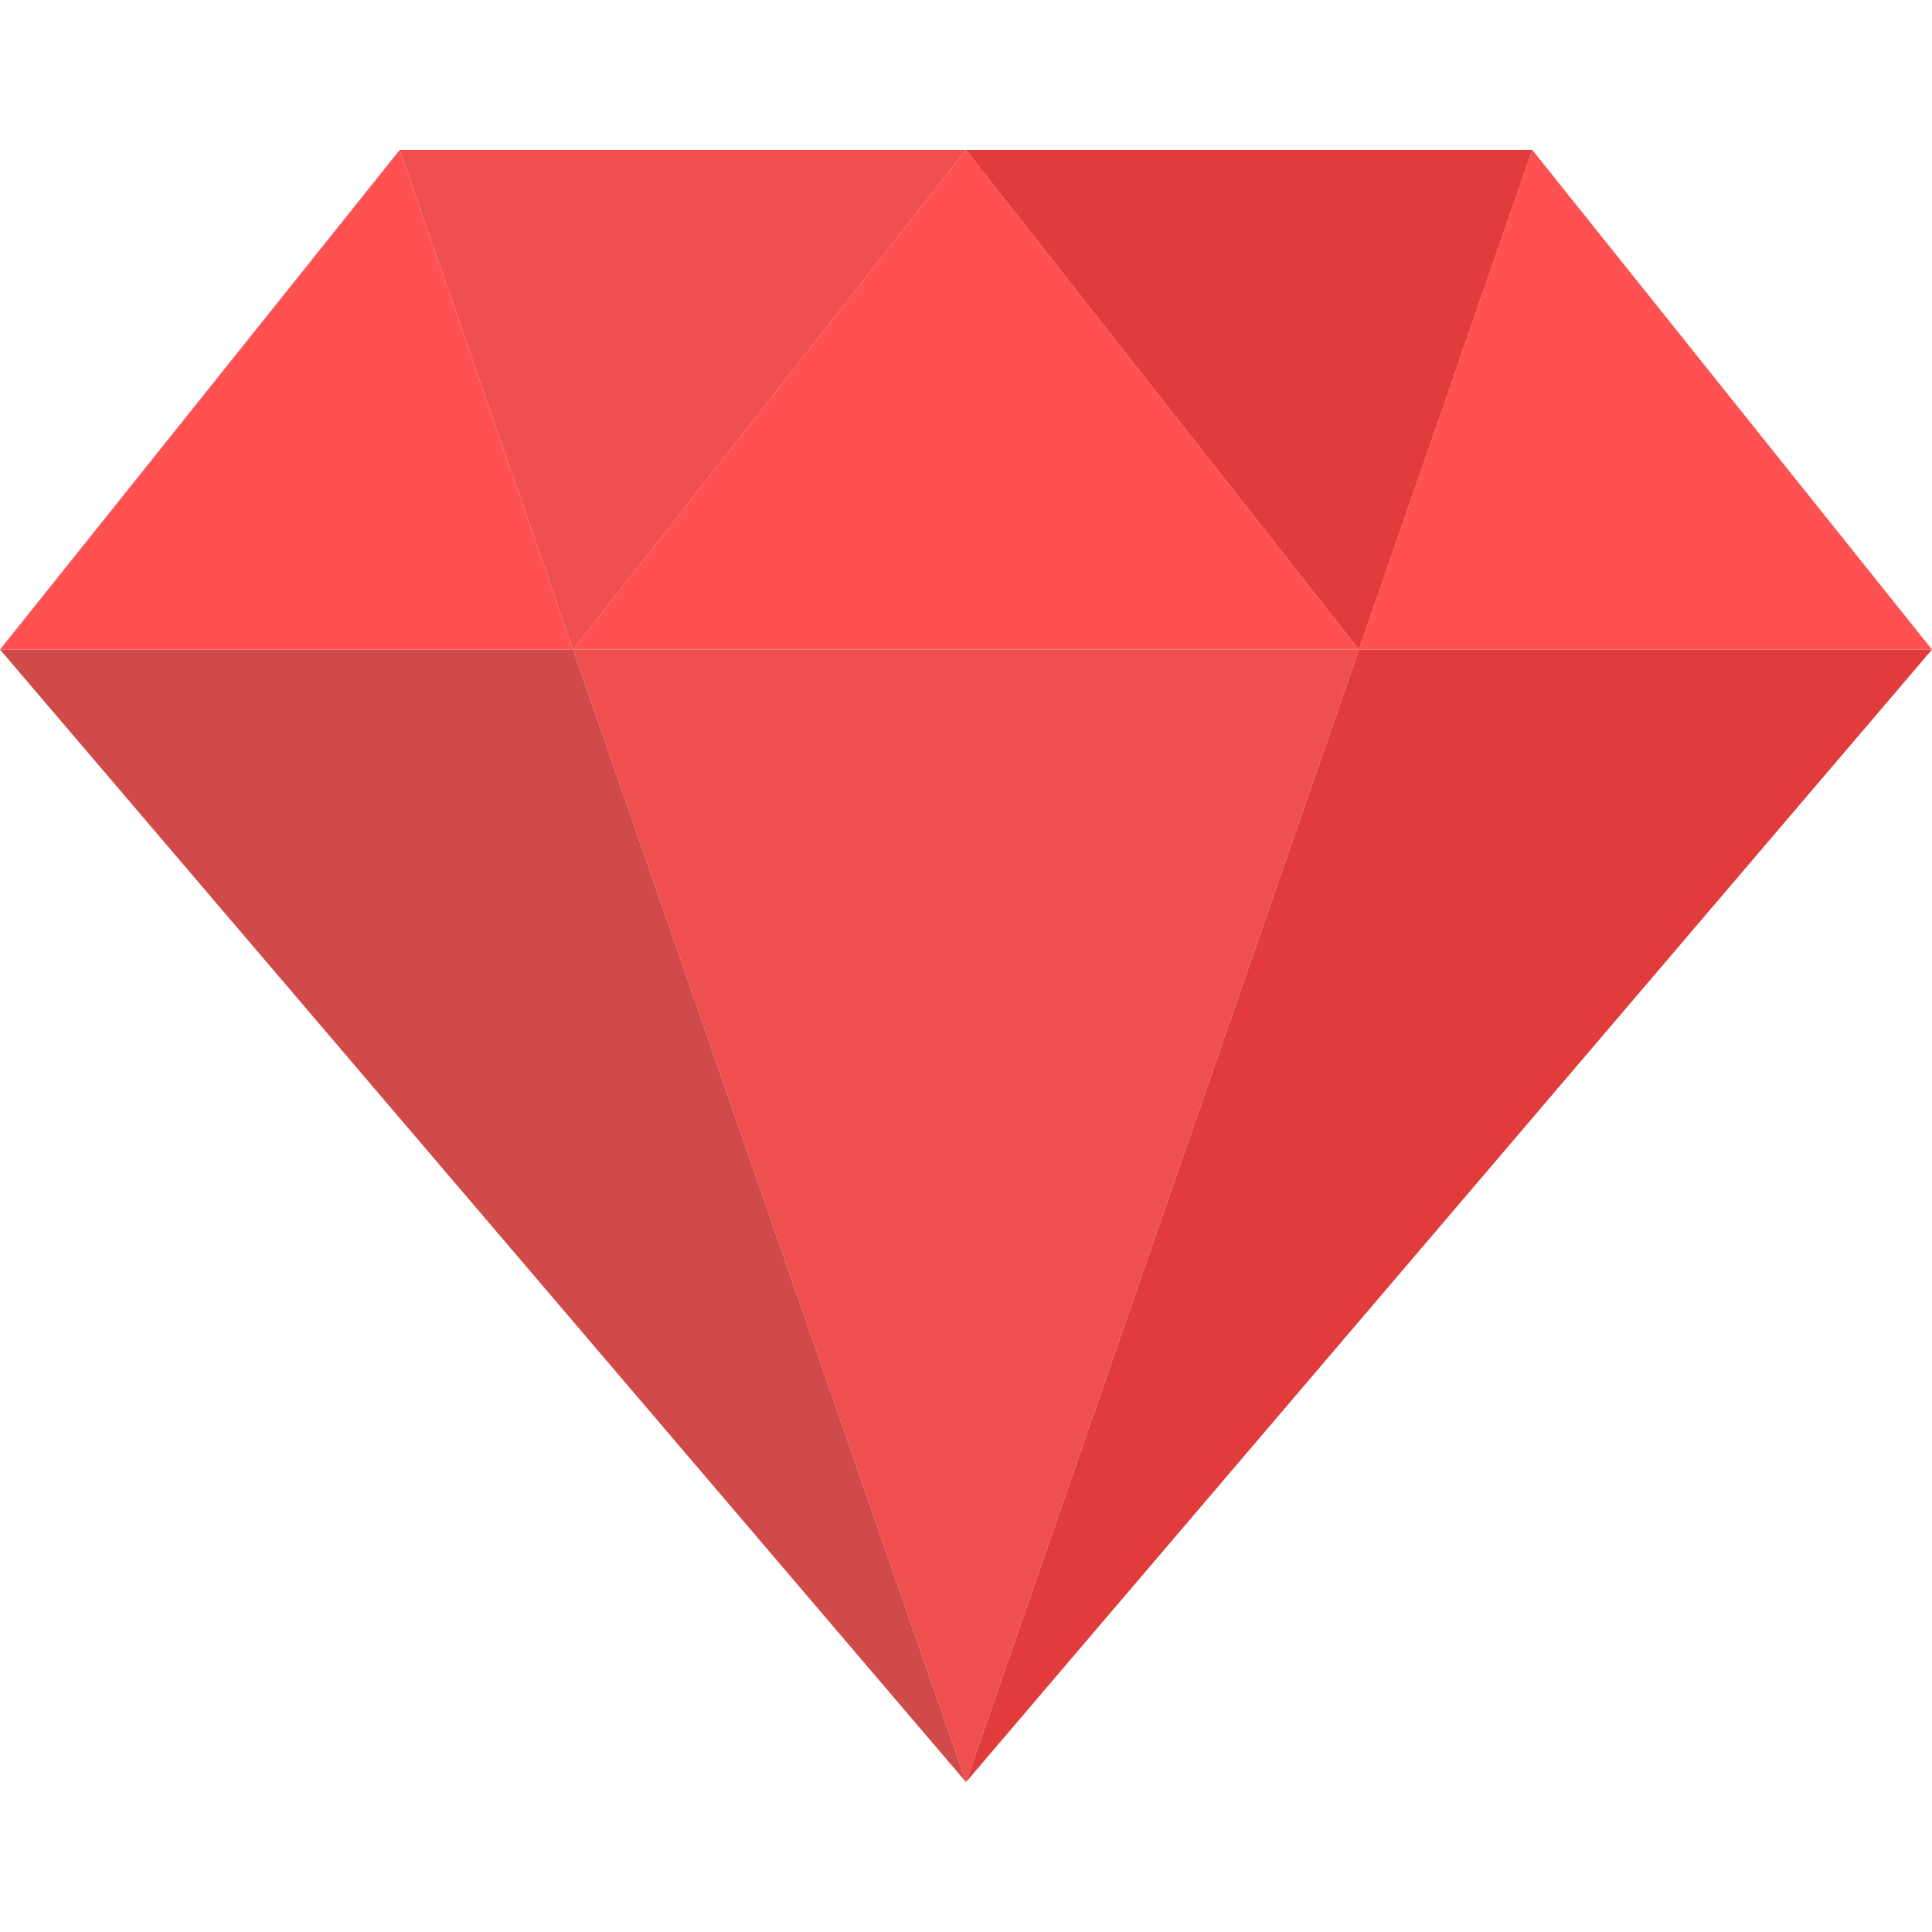
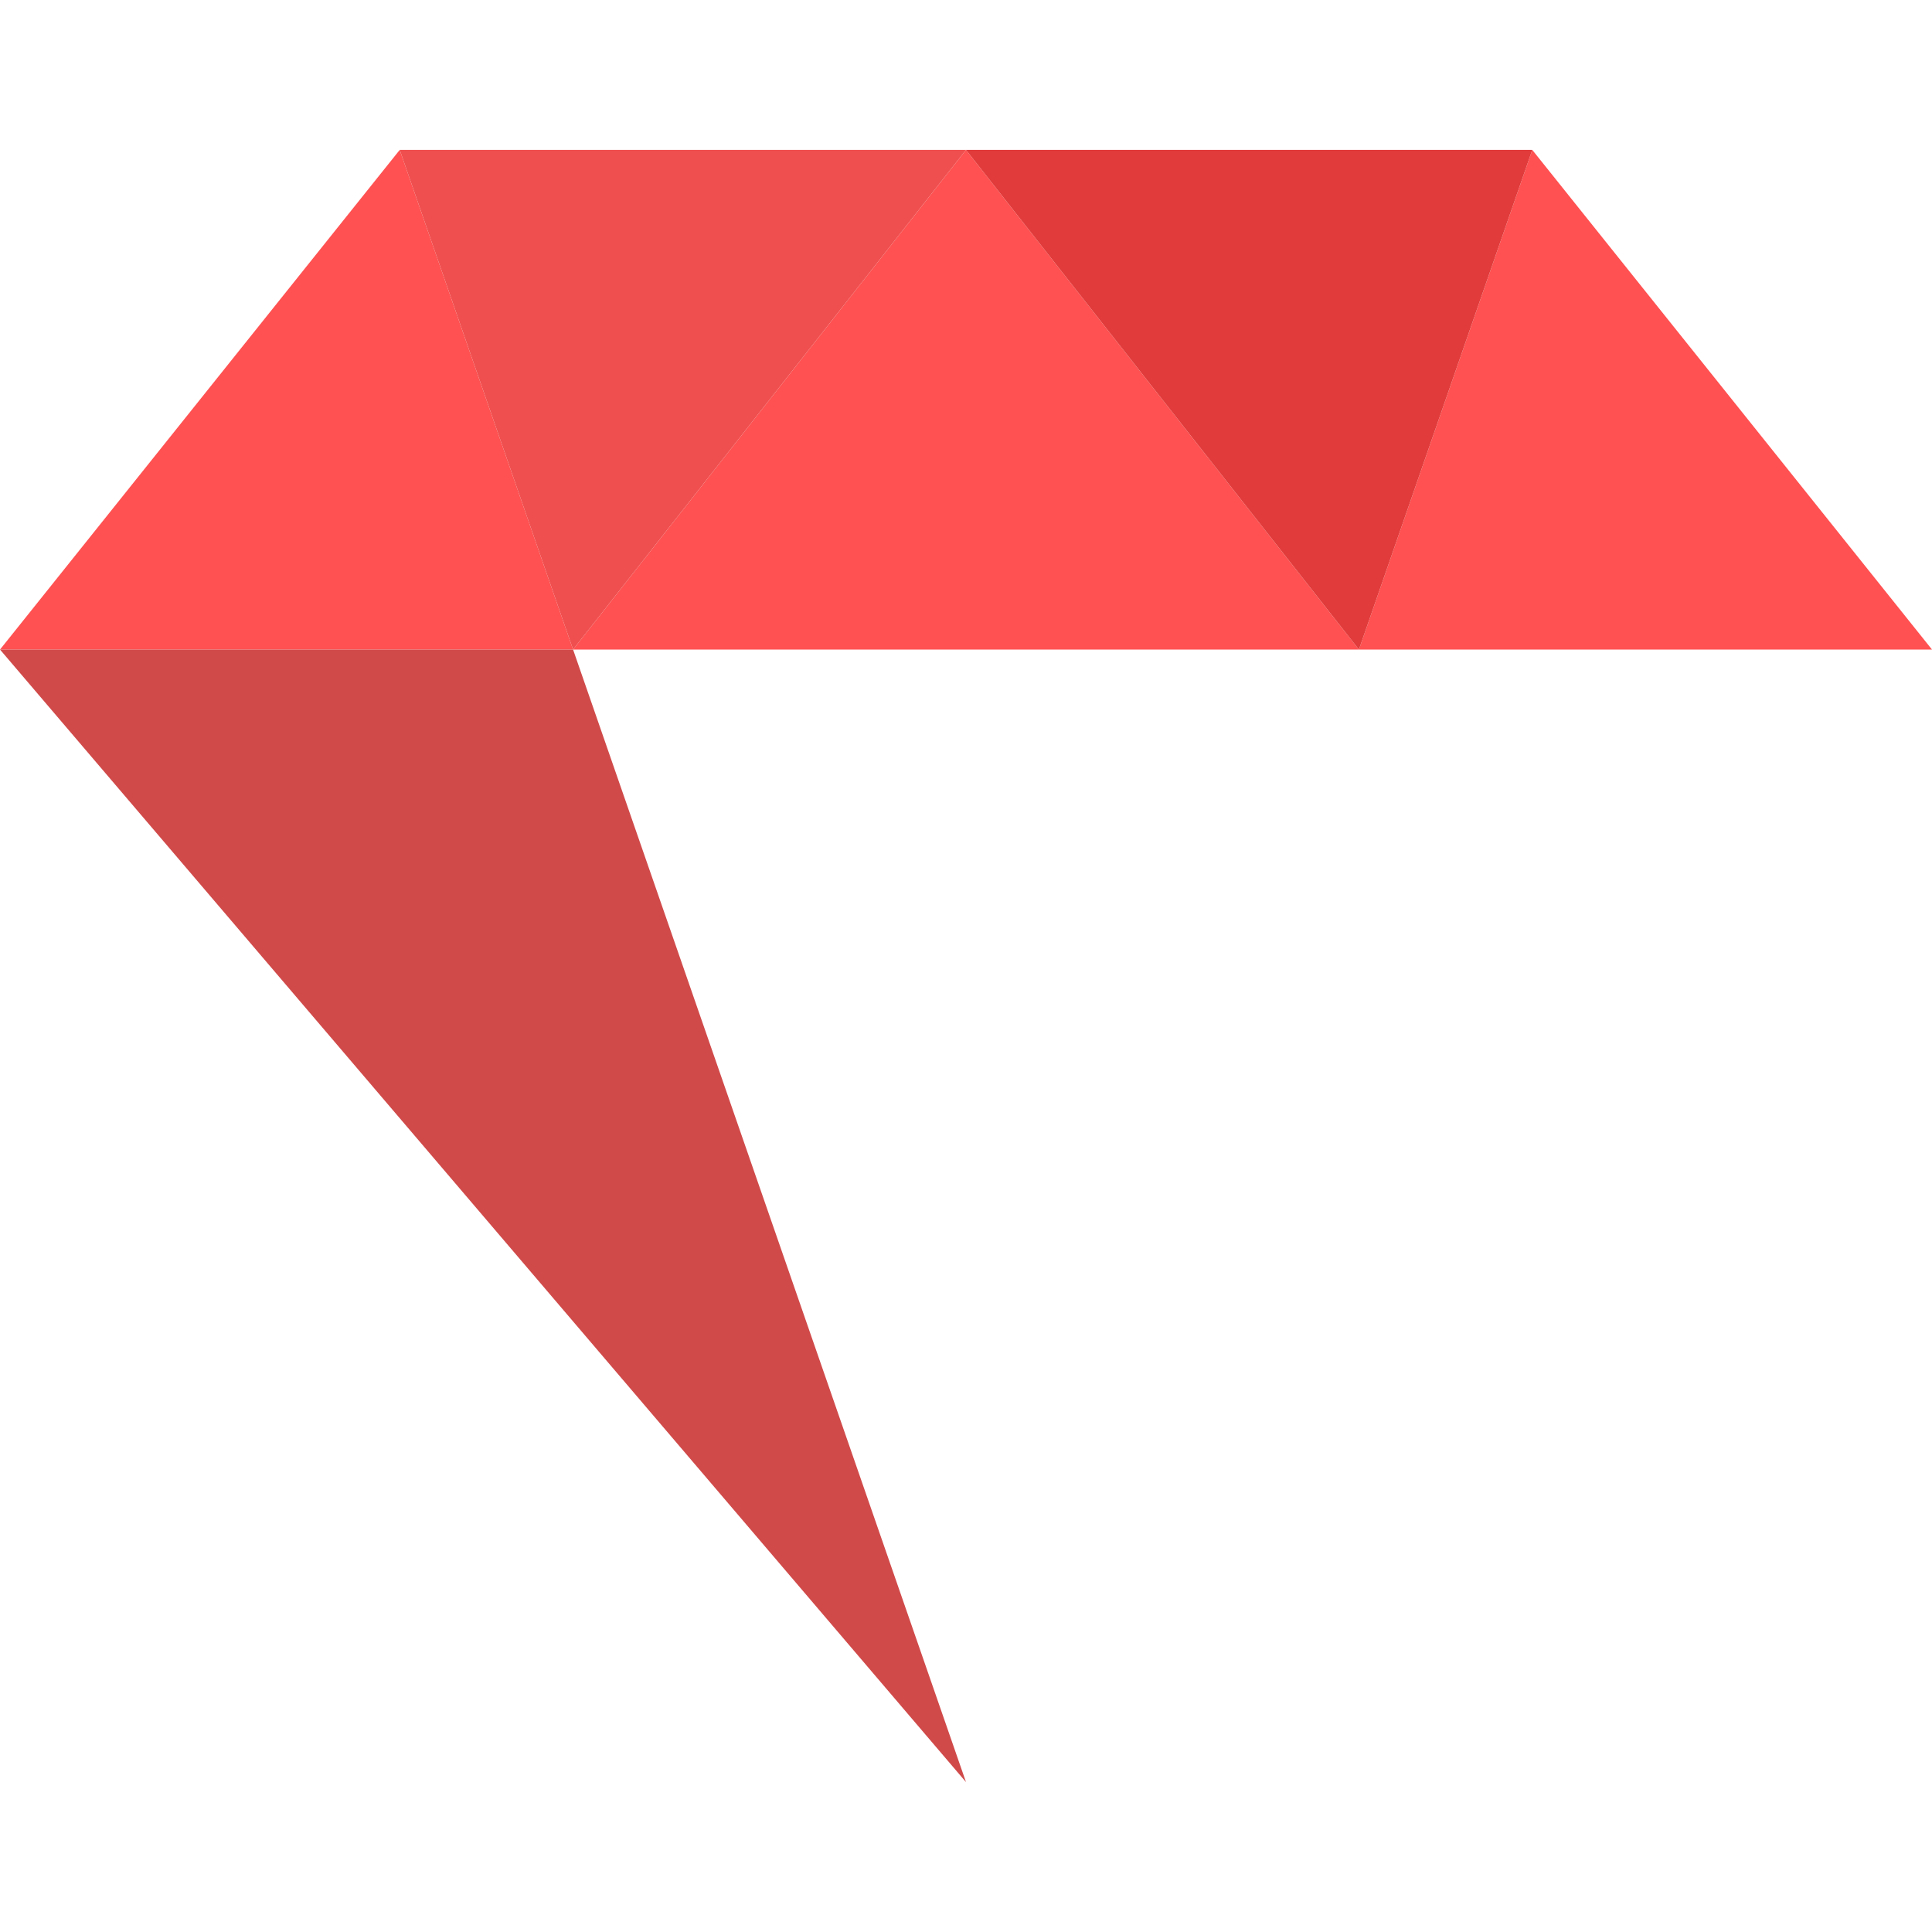
<svg xmlns="http://www.w3.org/2000/svg" class="" xml:space="preserve" style="enable-background:new 0 0 512 512" viewBox="0 0 512 512" y="0" x="0" height="512" width="512" version="1.1">
  <g>
-     <polygon class="" data-original="#ffe182" fill="#e13b3b" points="360.129,172.138 256,472.276 512,172.138" style="" />
    <g>
      <polygon class="" data-original="#ffcd73" fill="#ff5151" points="105.931,39.724 0,172.138 151.871,172.138" style="" />
      <polygon class="" data-original="#ffcd73" fill="#ff5151" points="360.129,172.138 512,172.138 406.069,39.724" style="" />
      <polygon class="" data-original="#ffcd73" fill="#ff5151" points="360.129,172.138 256,39.724 151.871,172.138" style="" />
    </g>
    <polygon class="" data-original="#ffaa64" fill="#ef4f4f" points="256,39.724 105.931,39.724 151.871,172.138" style="" />
    <polygon class="" data-original="#ffe182" fill="#e13b3b" points="406.069,39.724 256,39.724 360.129,172.138" style="" />
-     <polygon class="" data-original="#ffaa64" fill="#ef4f4f" points="151.871,172.138 256,472.276 360.129,172.138" style="" />
    <polygon class="" data-original="#ff8c5a" fill="#d14a4a" points="0,172.138 256,472.276 151.871,172.138" style="" />
  </g>
</svg>